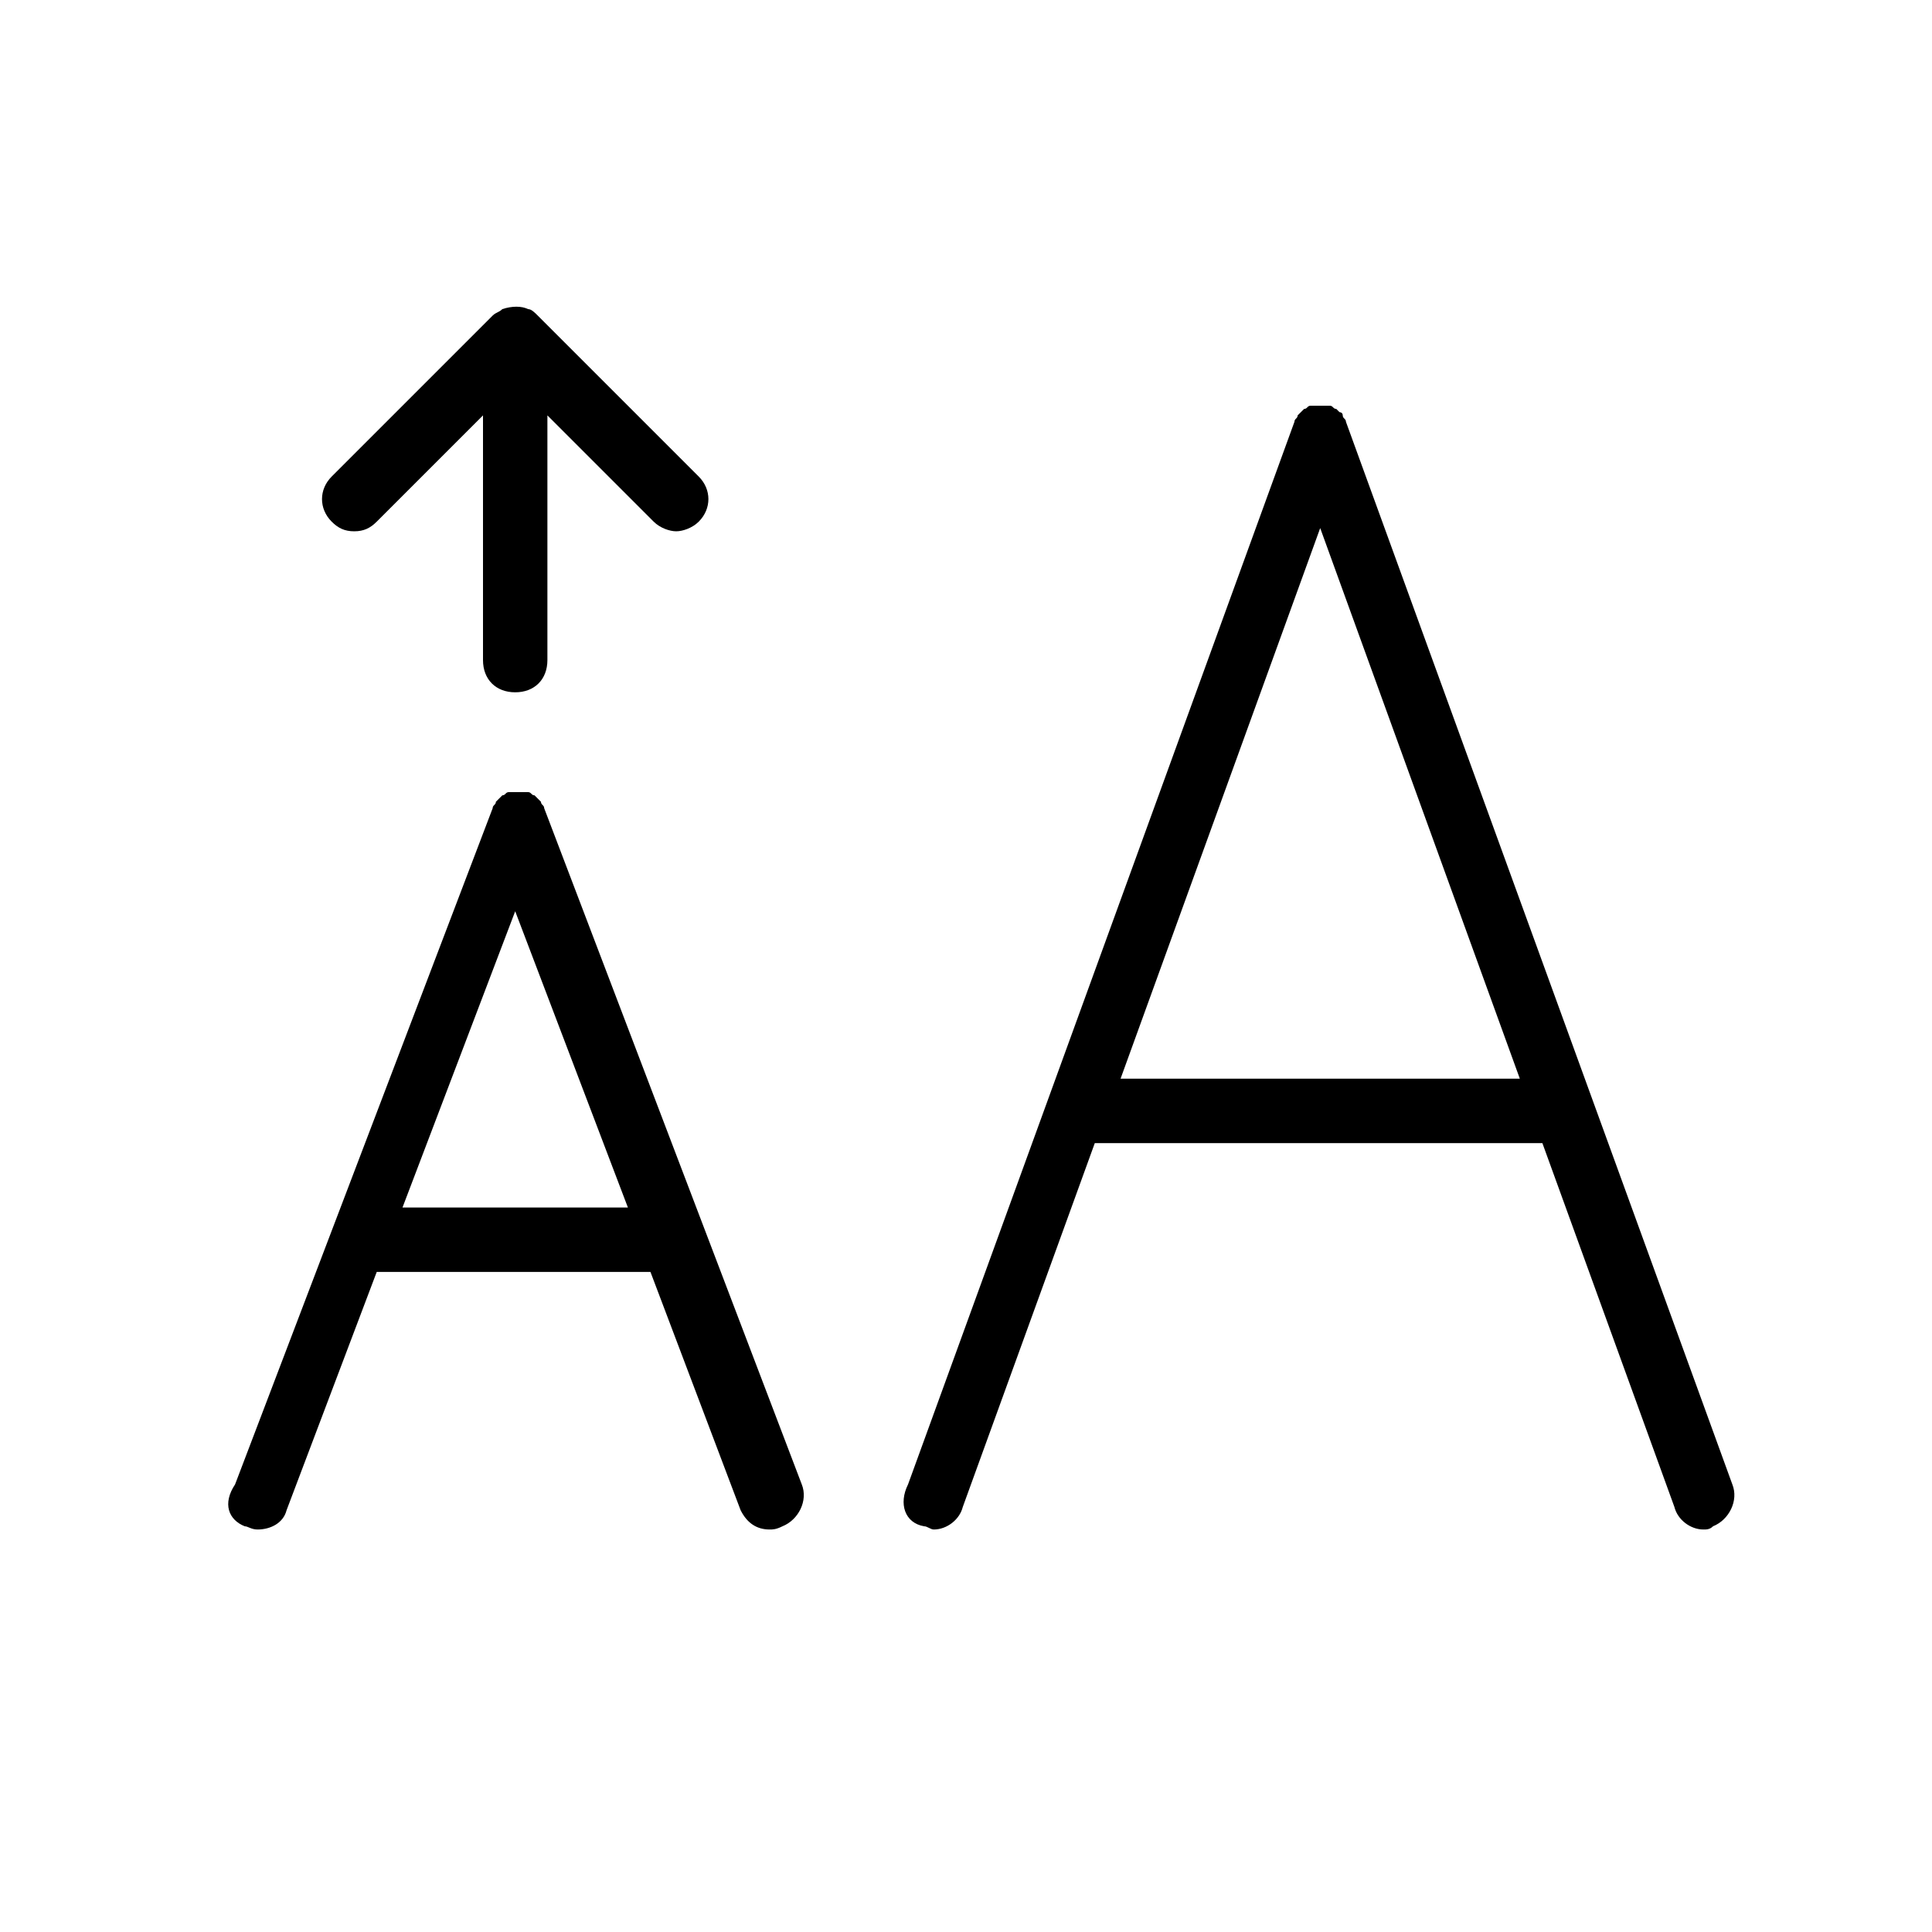
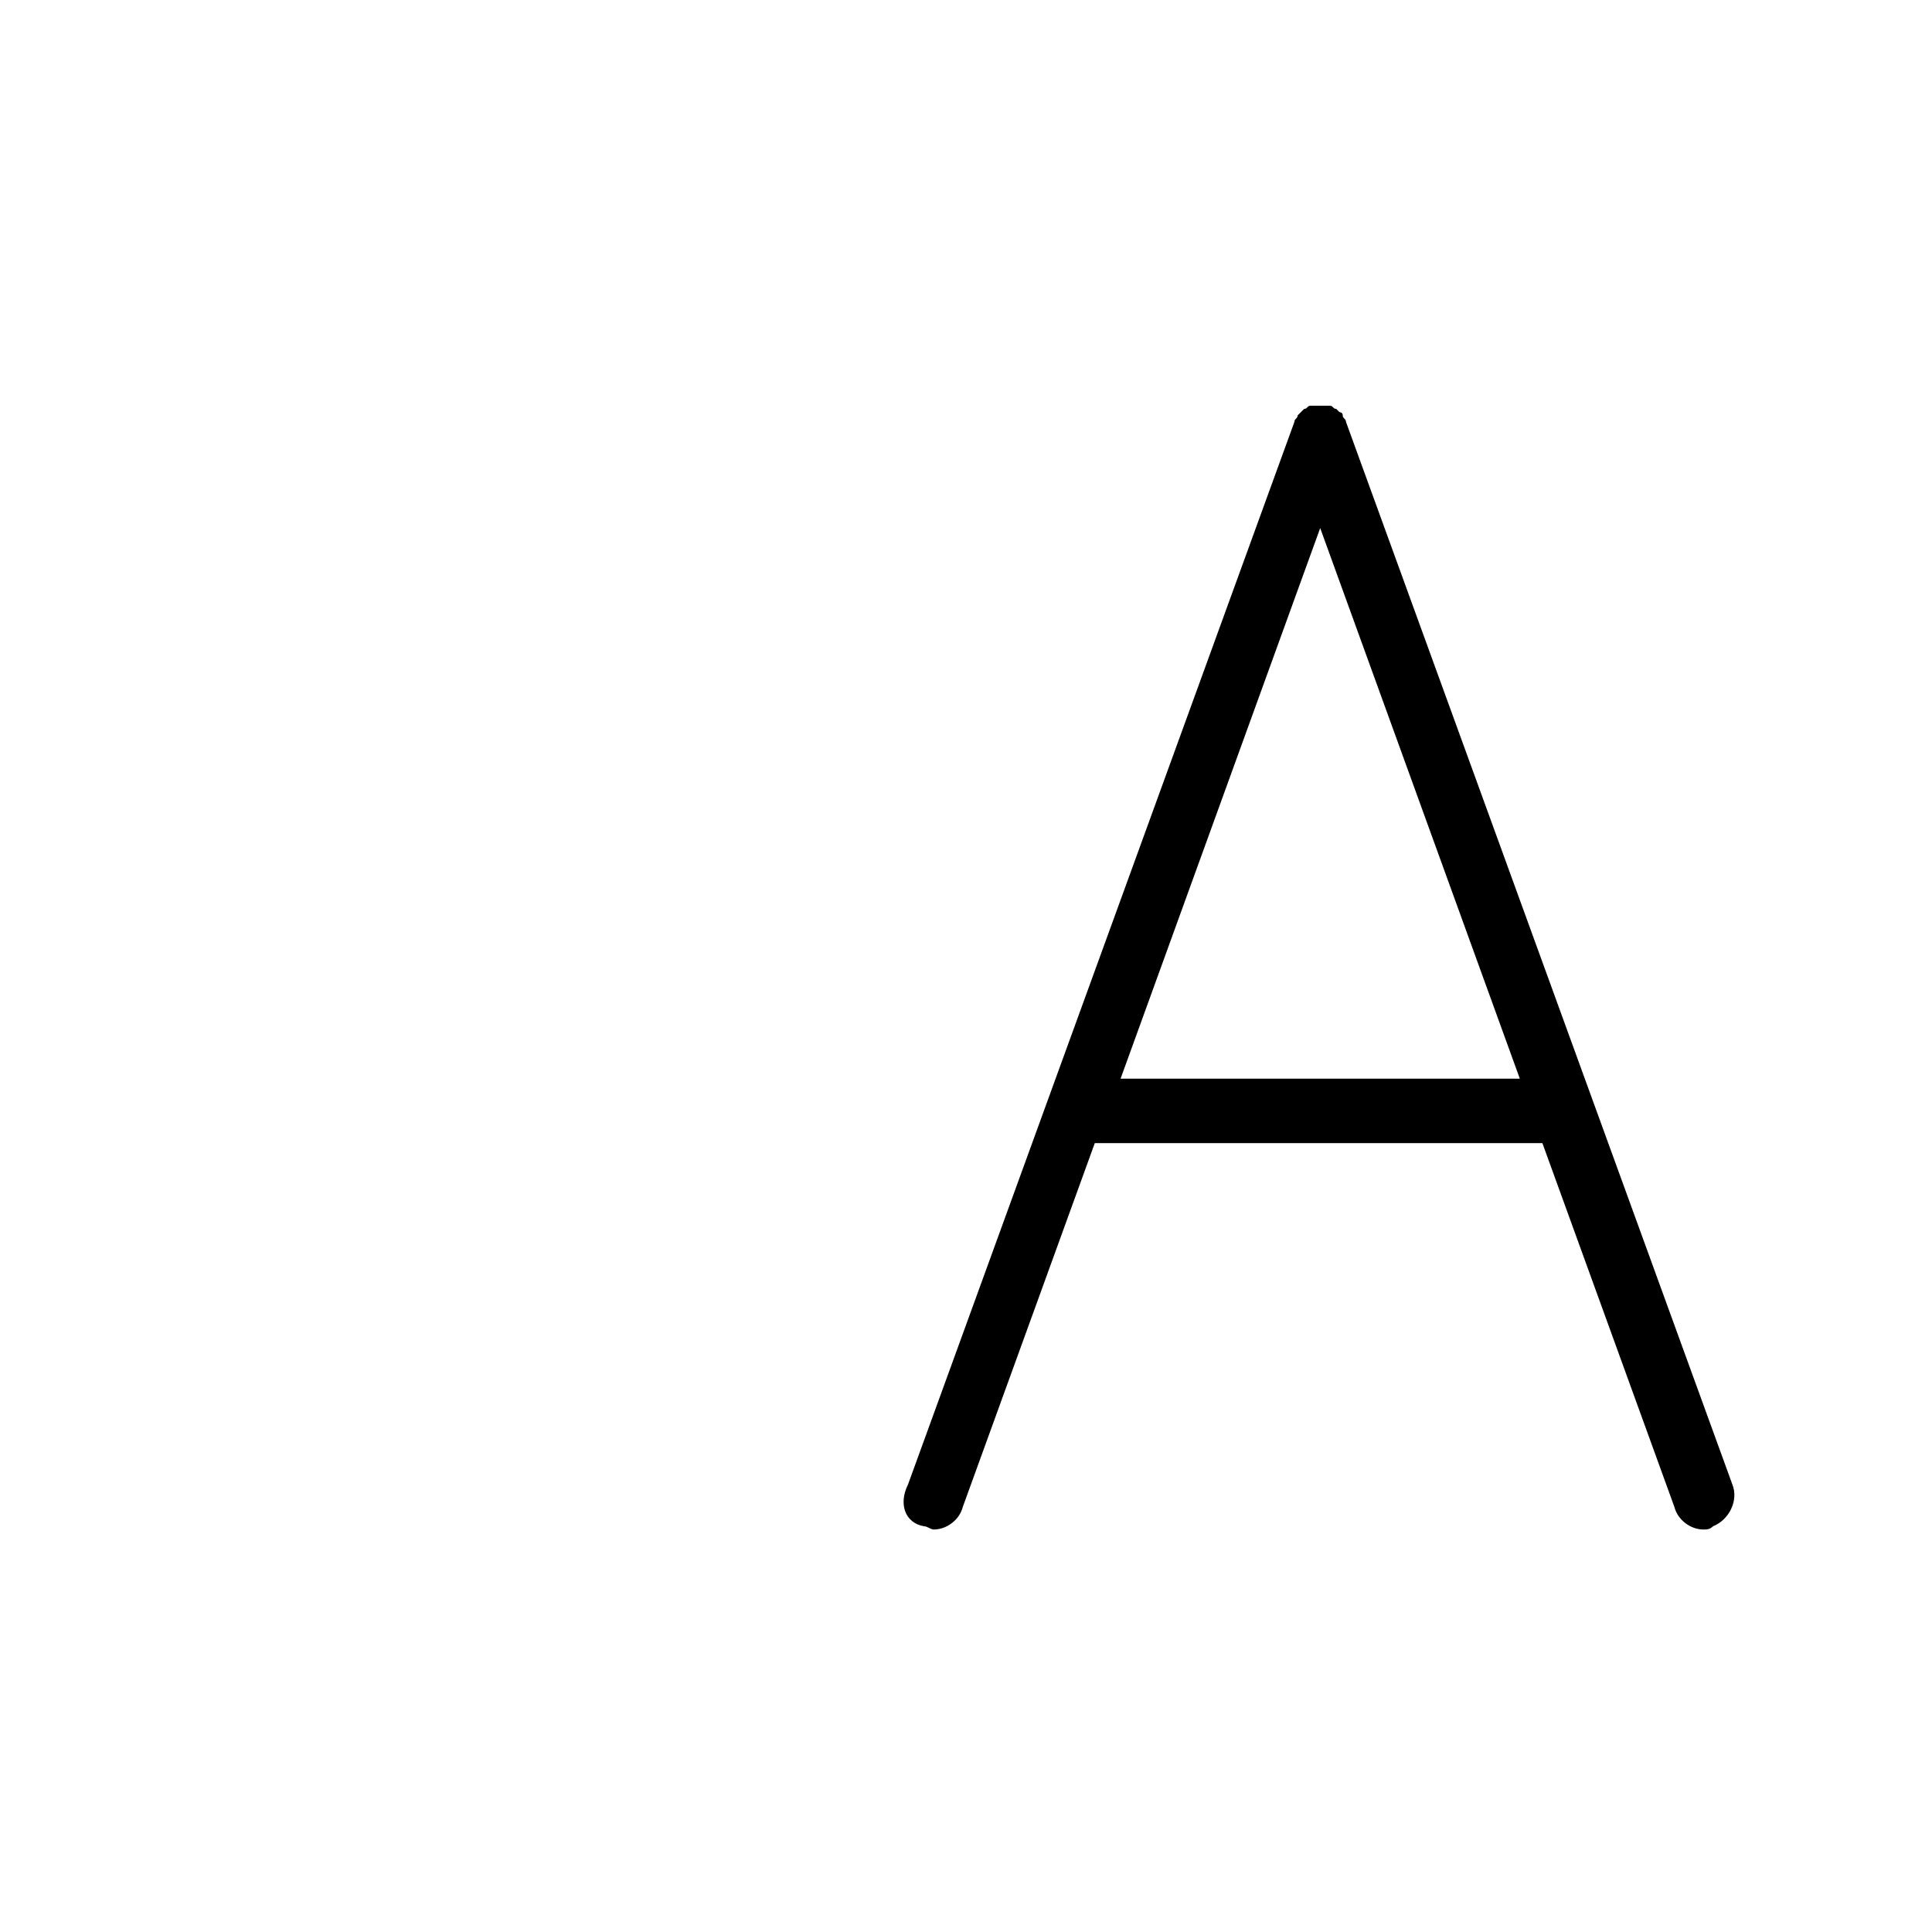
<svg xmlns="http://www.w3.org/2000/svg" version="1.1" id="Capa_1" x="0px" y="0px" viewBox="0 0 60 60" style="enable-background:new 0 0 60 60;" xml:space="preserve">
  <style type="text/css">
	.st0{fill:none;}
</style>
  <g>
-     <path class="st0" d="M0,0.5v59h60v-59H0z M58,57.5H2v-55h56V57.5z" />
    <path d="M28.7,47.4c0.1,0,0.2,0.1,0.3,0.1c0.4,0,0.8-0.3,0.9-0.7l4.1-11.3h13.9l4.1,11.3c0.1,0.4,0.5,0.7,0.9,0.7   c0.1,0,0.2,0,0.3-0.1c0.5-0.2,0.8-0.8,0.6-1.3l-12-33c0,0,0,0,0,0c0-0.1-0.1-0.1-0.1-0.2c0-0.1-0.1-0.1-0.1-0.1   c0,0-0.1-0.1-0.1-0.1c-0.1,0-0.1-0.1-0.2-0.1c0,0,0,0,0,0c0,0-0.1,0-0.1,0c-0.1,0-0.1,0-0.2,0c-0.1,0-0.1,0-0.2,0c0,0-0.1,0-0.1,0   c0,0,0,0,0,0c-0.1,0-0.1,0.1-0.2,0.1c0,0-0.1,0.1-0.1,0.1c0,0-0.1,0.1-0.1,0.1c0,0.1-0.1,0.1-0.1,0.2c0,0,0,0,0,0l-12,33   C27.9,46.7,28.1,47.3,28.7,47.4z M34.8,33.5L41,16.4l6.2,17.1H34.8z" />
-     <path d="M7.6,47.4c0.1,0,0.2,0.1,0.4,0.1c0.4,0,0.8-0.2,0.9-0.6l2.8-7.4h8.5l2.8,7.4c0.2,0.4,0.5,0.6,0.9,0.6c0.1,0,0.2,0,0.4-0.1   c0.5-0.2,0.8-0.8,0.6-1.3l-8-21c0,0,0,0,0,0c0-0.1-0.1-0.1-0.1-0.2c0,0-0.1-0.1-0.1-0.1c0,0-0.1-0.1-0.1-0.1   c-0.1,0-0.1-0.1-0.2-0.1c0,0,0,0,0,0c0,0-0.1,0-0.1,0c-0.1,0-0.1,0-0.2,0c-0.1,0-0.1,0-0.2,0c0,0-0.1,0-0.1,0c0,0,0,0,0,0   c-0.1,0-0.1,0.1-0.2,0.1c0,0-0.1,0.1-0.1,0.1c0,0-0.1,0.1-0.1,0.1c0,0.1-0.1,0.1-0.1,0.2c0,0,0,0,0,0l-8,21   C6.9,46.7,7.1,47.2,7.6,47.4z M12.5,37.5l3.5-9.2l3.5,9.2H12.5z" />
-     <path d="M11,16.5c0.3,0,0.5-0.1,0.7-0.3l3.3-3.3v7.6c0,0.6,0.4,1,1,1c0.6,0,1-0.4,1-1v-7.6l3.3,3.3c0.2,0.2,0.5,0.3,0.7,0.3   s0.5-0.1,0.7-0.3c0.4-0.4,0.4-1,0-1.4l-5-5c-0.1-0.1-0.2-0.2-0.3-0.2c-0.2-0.1-0.5-0.1-0.8,0c-0.1,0.1-0.2,0.1-0.3,0.2l-5,5   c-0.4,0.4-0.4,1,0,1.4C10.5,16.4,10.7,16.5,11,16.5z" />
  </g>
</svg>